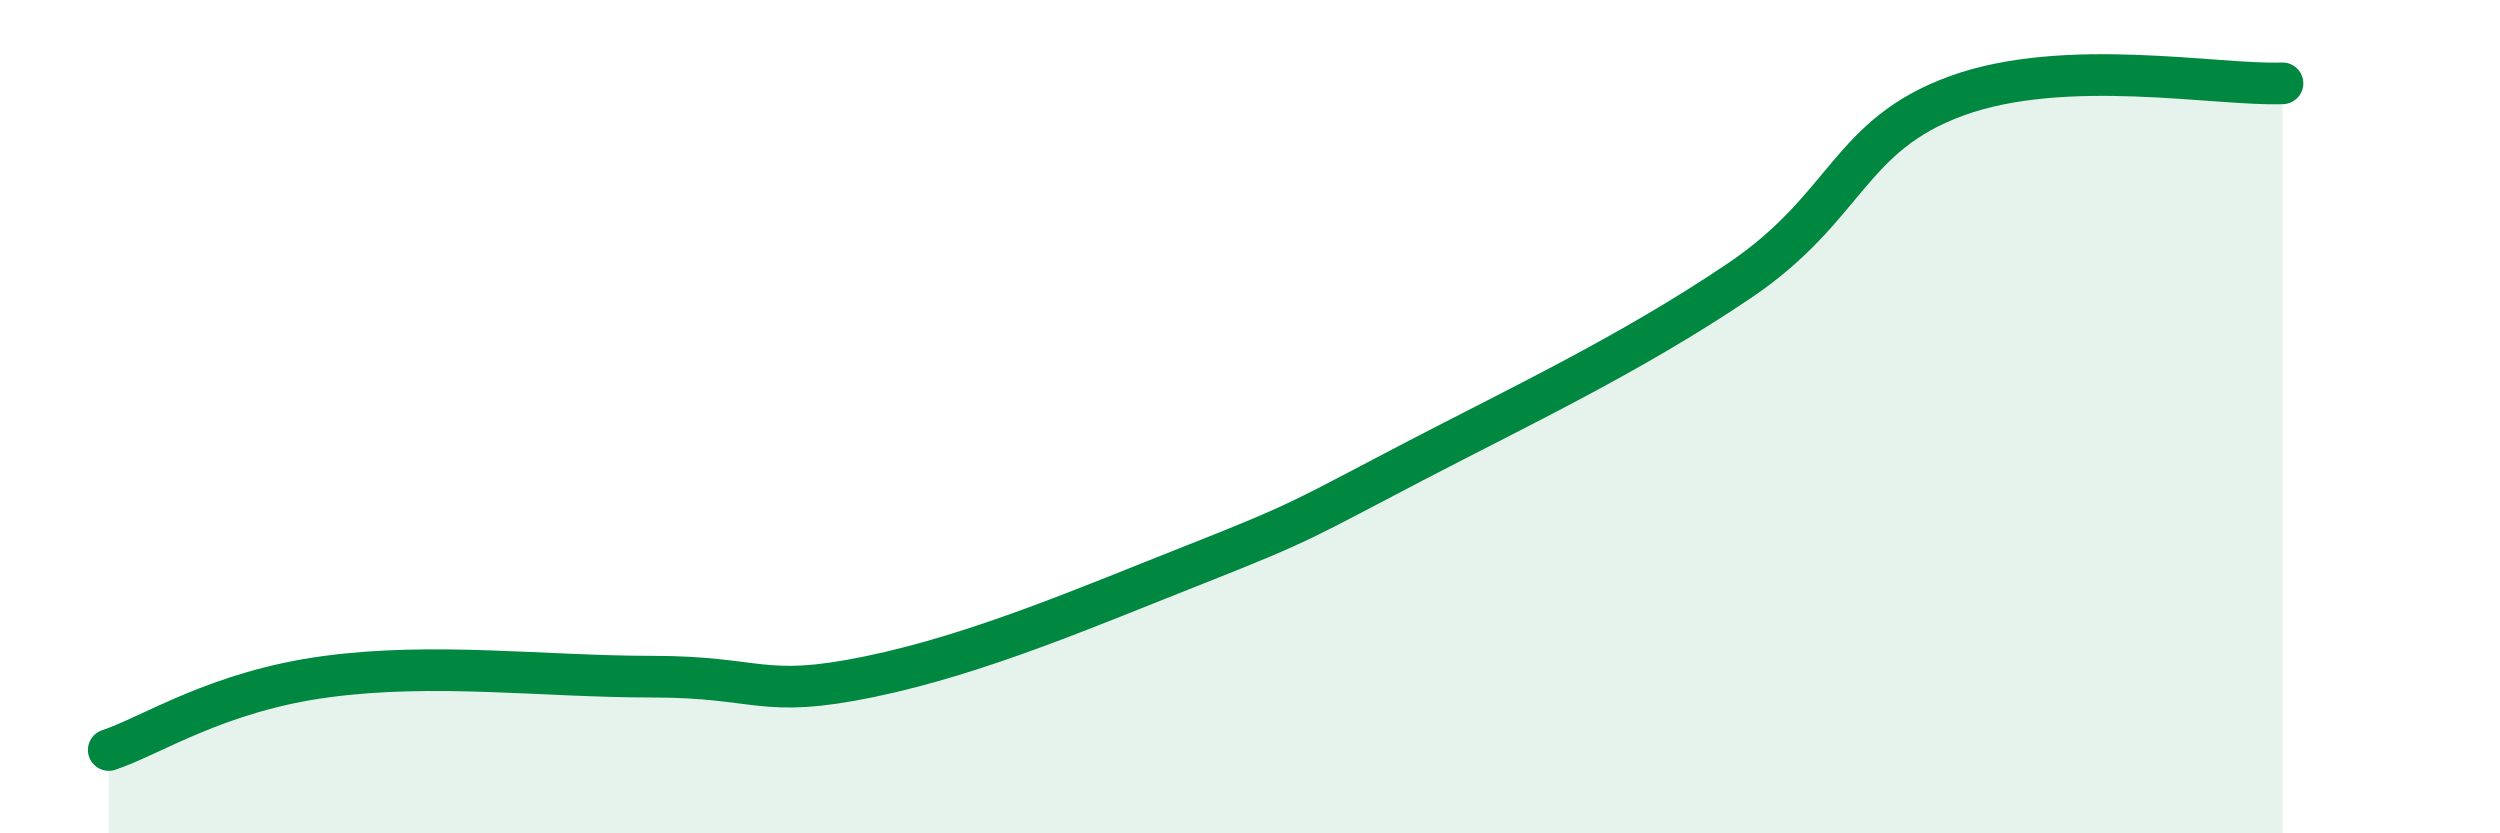
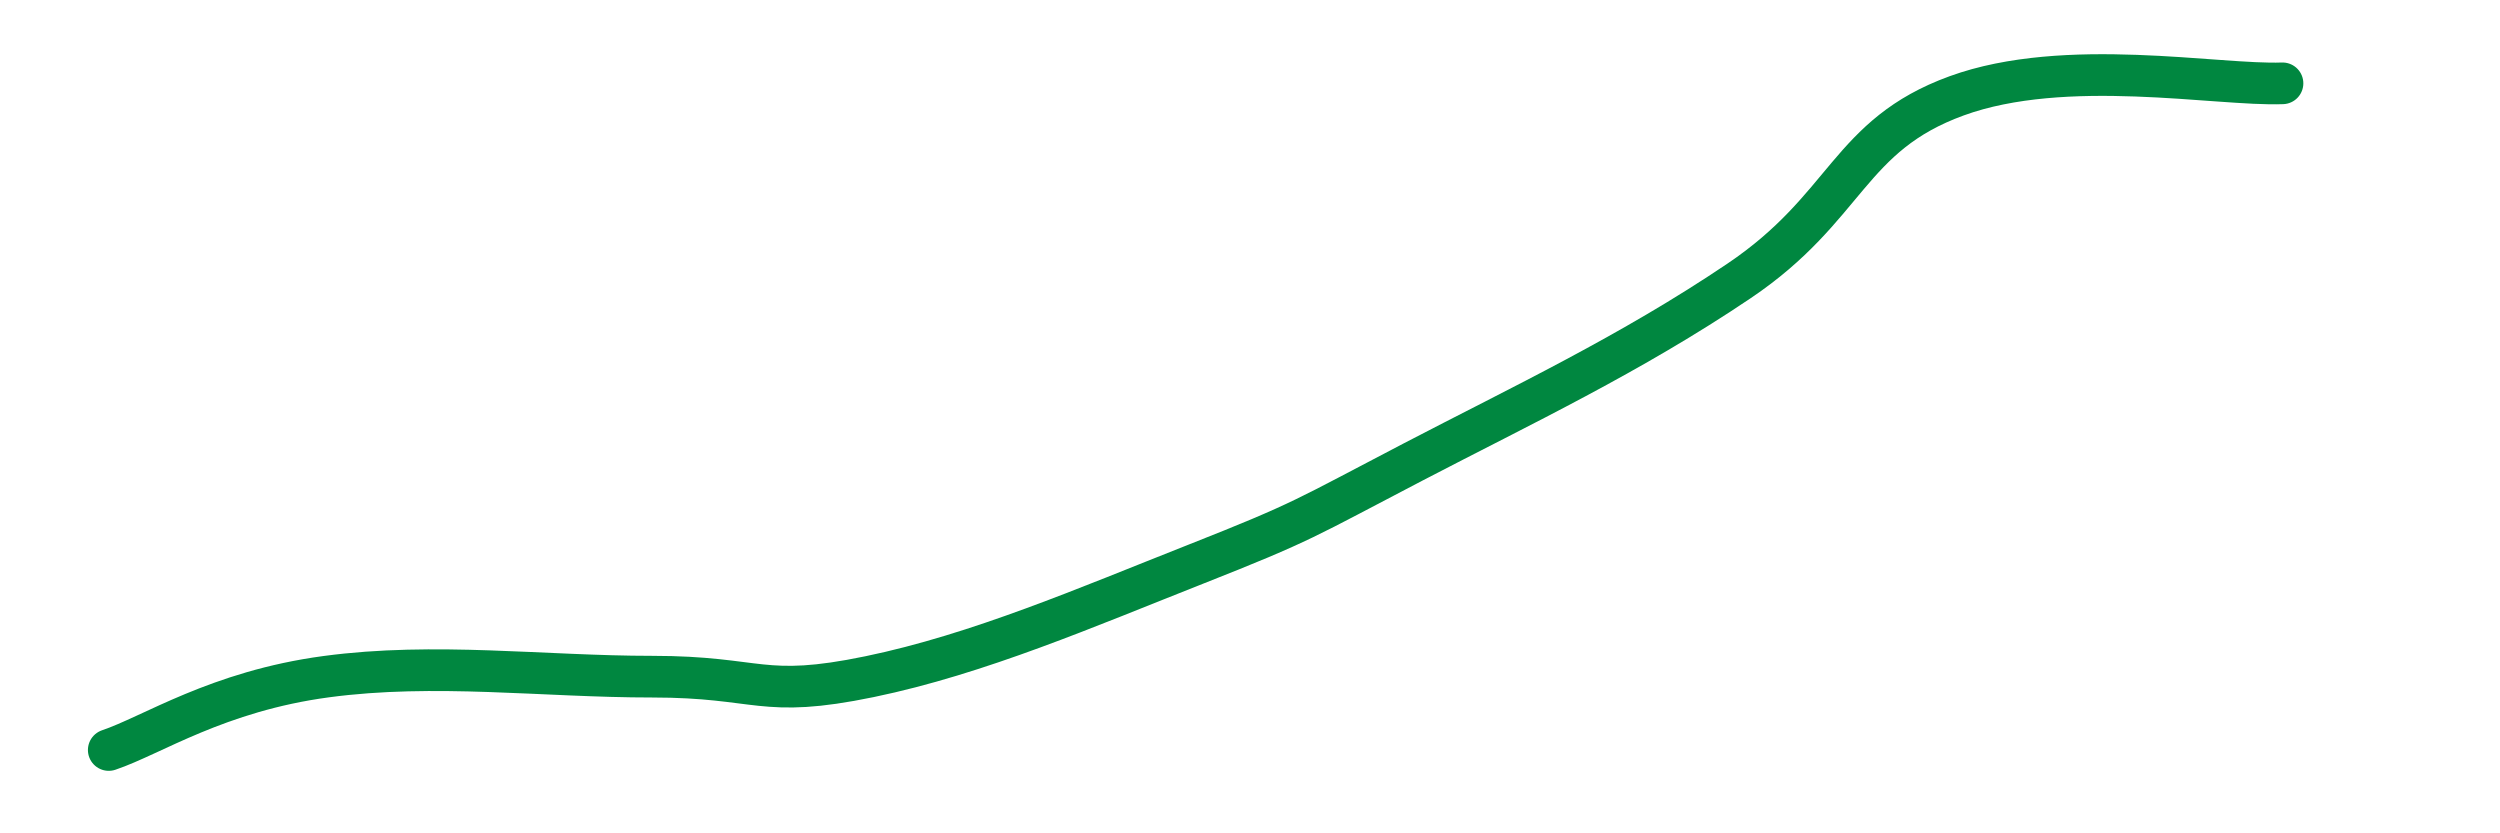
<svg xmlns="http://www.w3.org/2000/svg" width="60" height="20" viewBox="0 0 60 20">
-   <path d="M 2.61,18 C 3.65,17.65 5.22,16.59 7.83,16.24 C 10.44,15.89 13.04,16.24 15.65,16.24 C 18.26,16.24 18.26,16.78 20.87,16.24 C 23.48,15.7 26.09,14.57 28.7,13.54 C 31.31,12.51 31.3,12.45 33.91,11.09 C 36.52,9.73 39.13,8.5 41.74,6.74 C 44.35,4.98 44.35,3.25 46.96,2.3 C 49.57,1.35 53.22,2.06 54.78,2L54.78 20L2.61 20Z" fill="#008740" opacity="0.1" stroke-linecap="round" stroke-linejoin="round" />
  <path d="M 2.61,18 C 3.65,17.65 5.22,16.59 7.83,16.24 C 10.44,15.89 13.04,16.24 15.65,16.24 C 18.26,16.24 18.26,16.78 20.87,16.24 C 23.48,15.7 26.09,14.57 28.7,13.54 C 31.31,12.51 31.3,12.45 33.91,11.09 C 36.52,9.73 39.13,8.5 41.74,6.74 C 44.35,4.98 44.35,3.25 46.96,2.3 C 49.57,1.35 53.22,2.06 54.78,2" stroke="#008740" stroke-width="1" fill="none" stroke-linecap="round" stroke-linejoin="round" />
</svg>